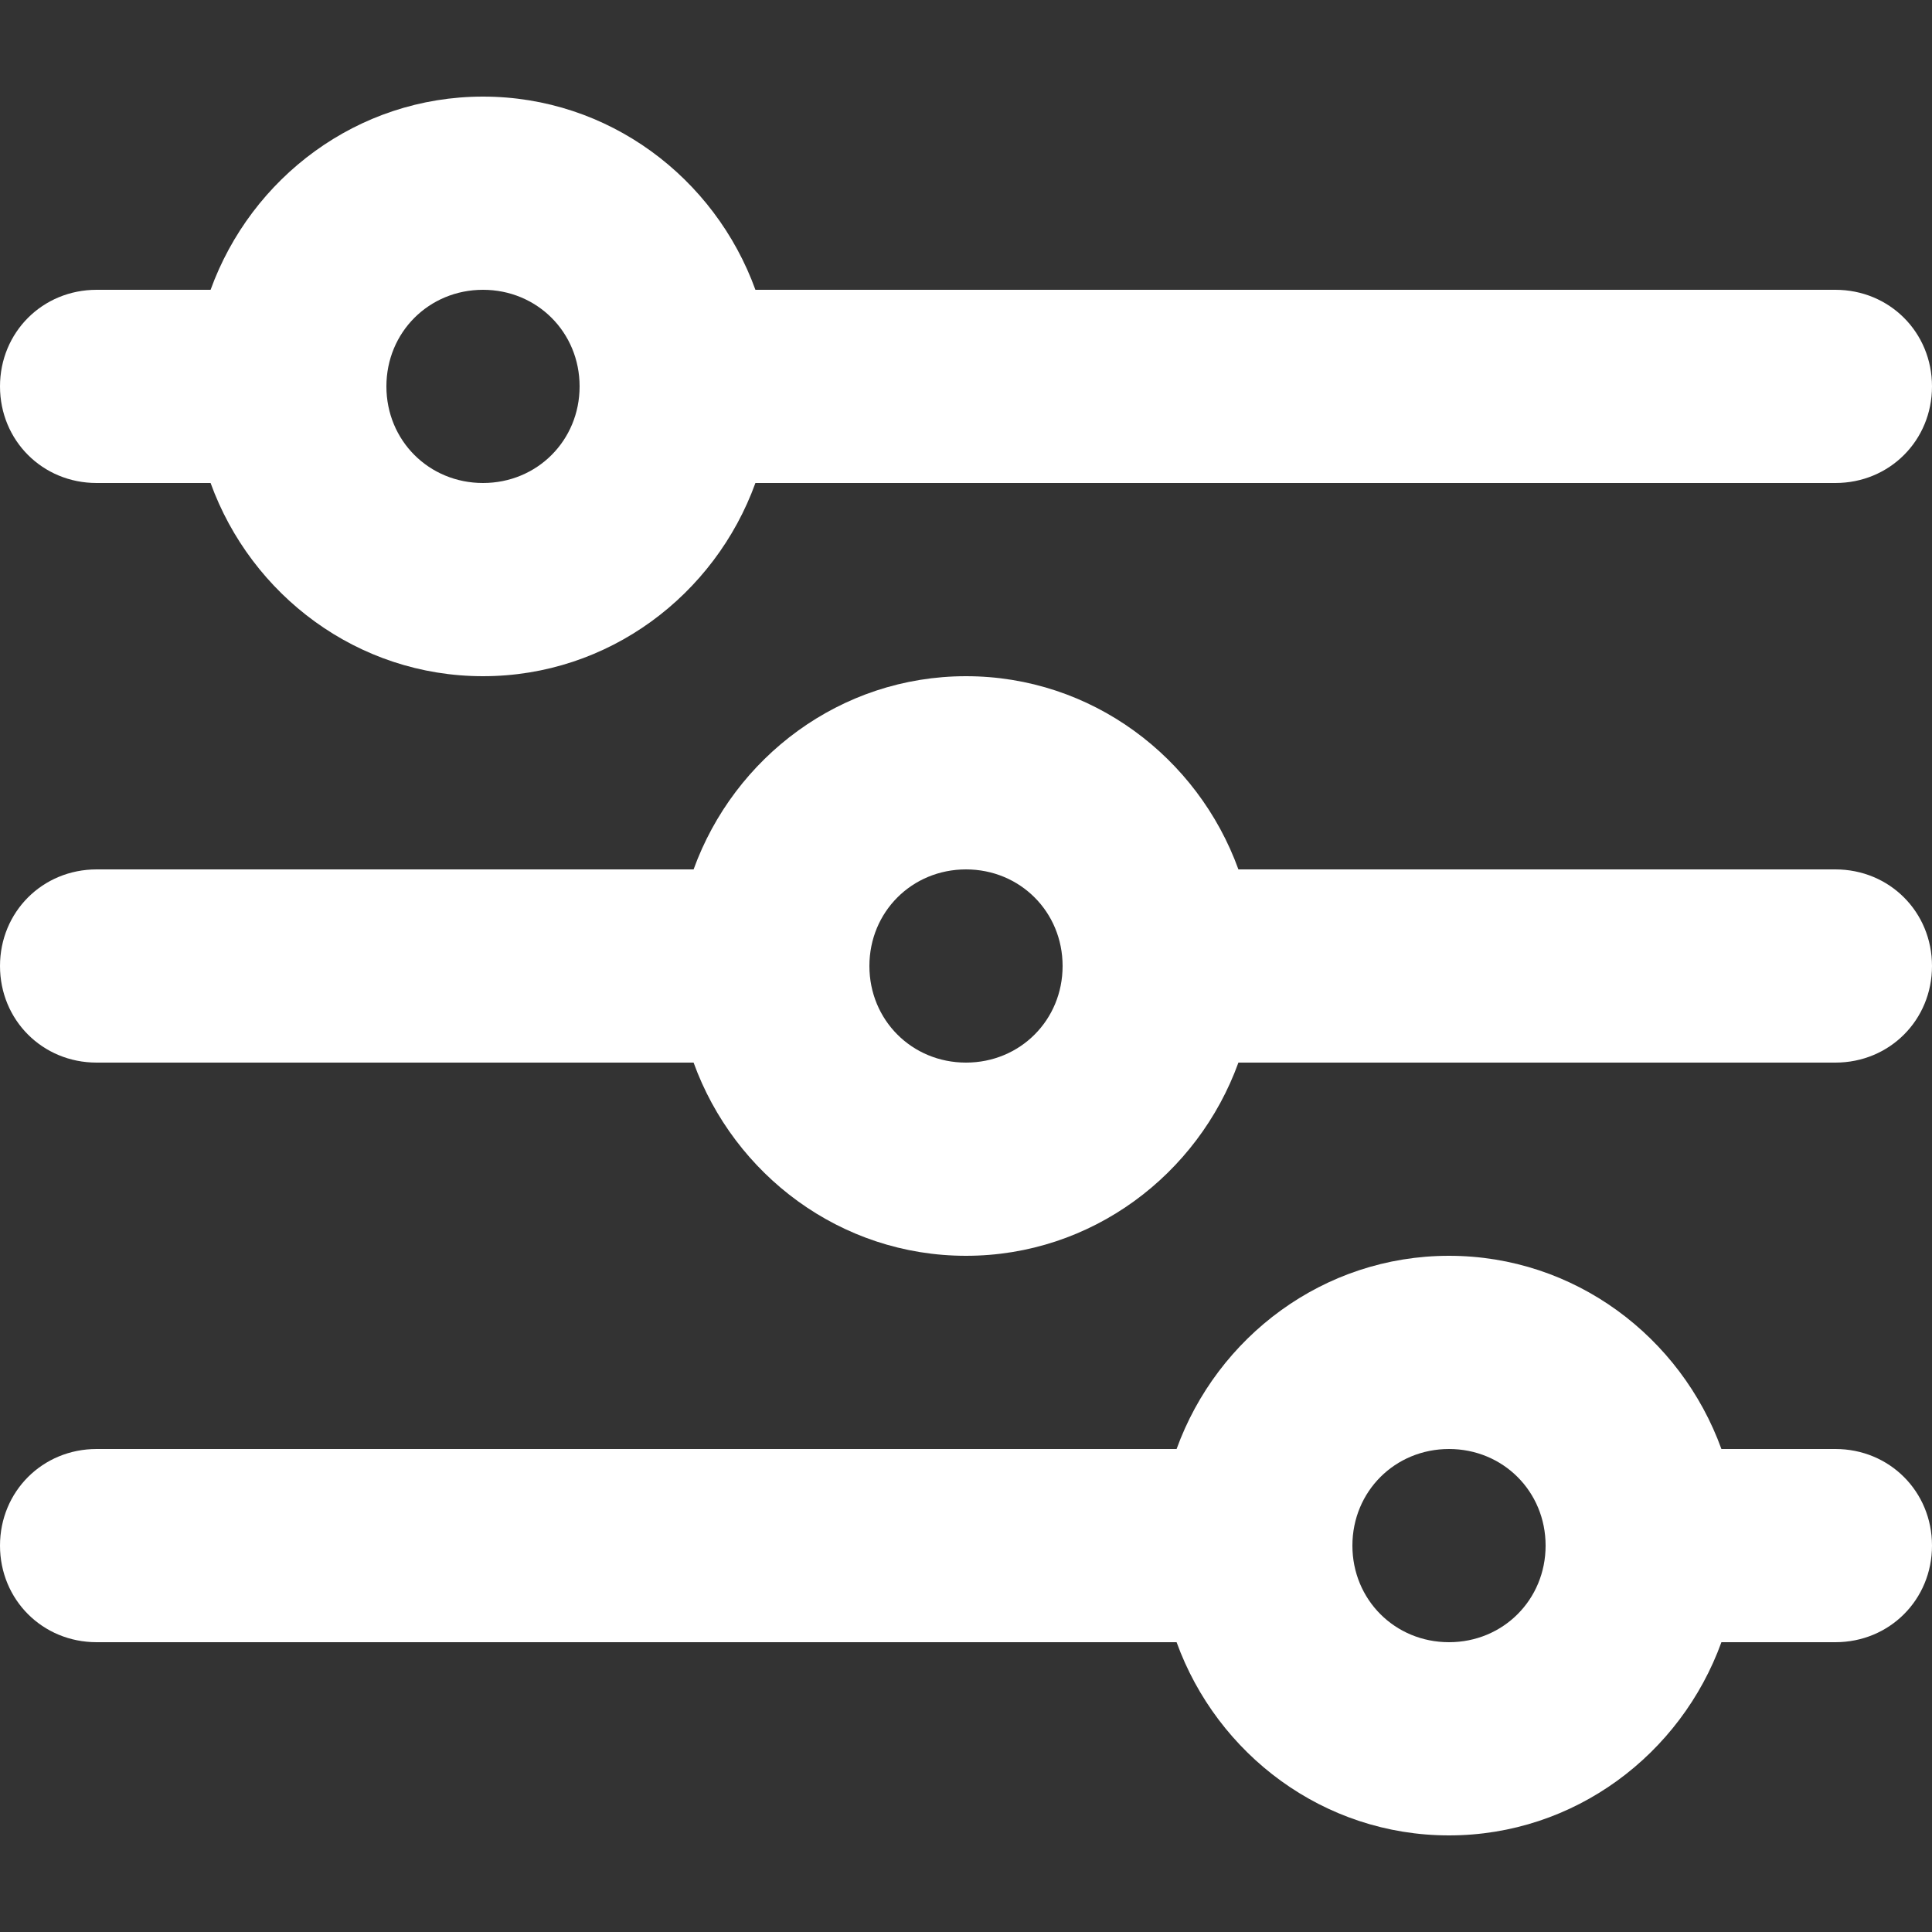
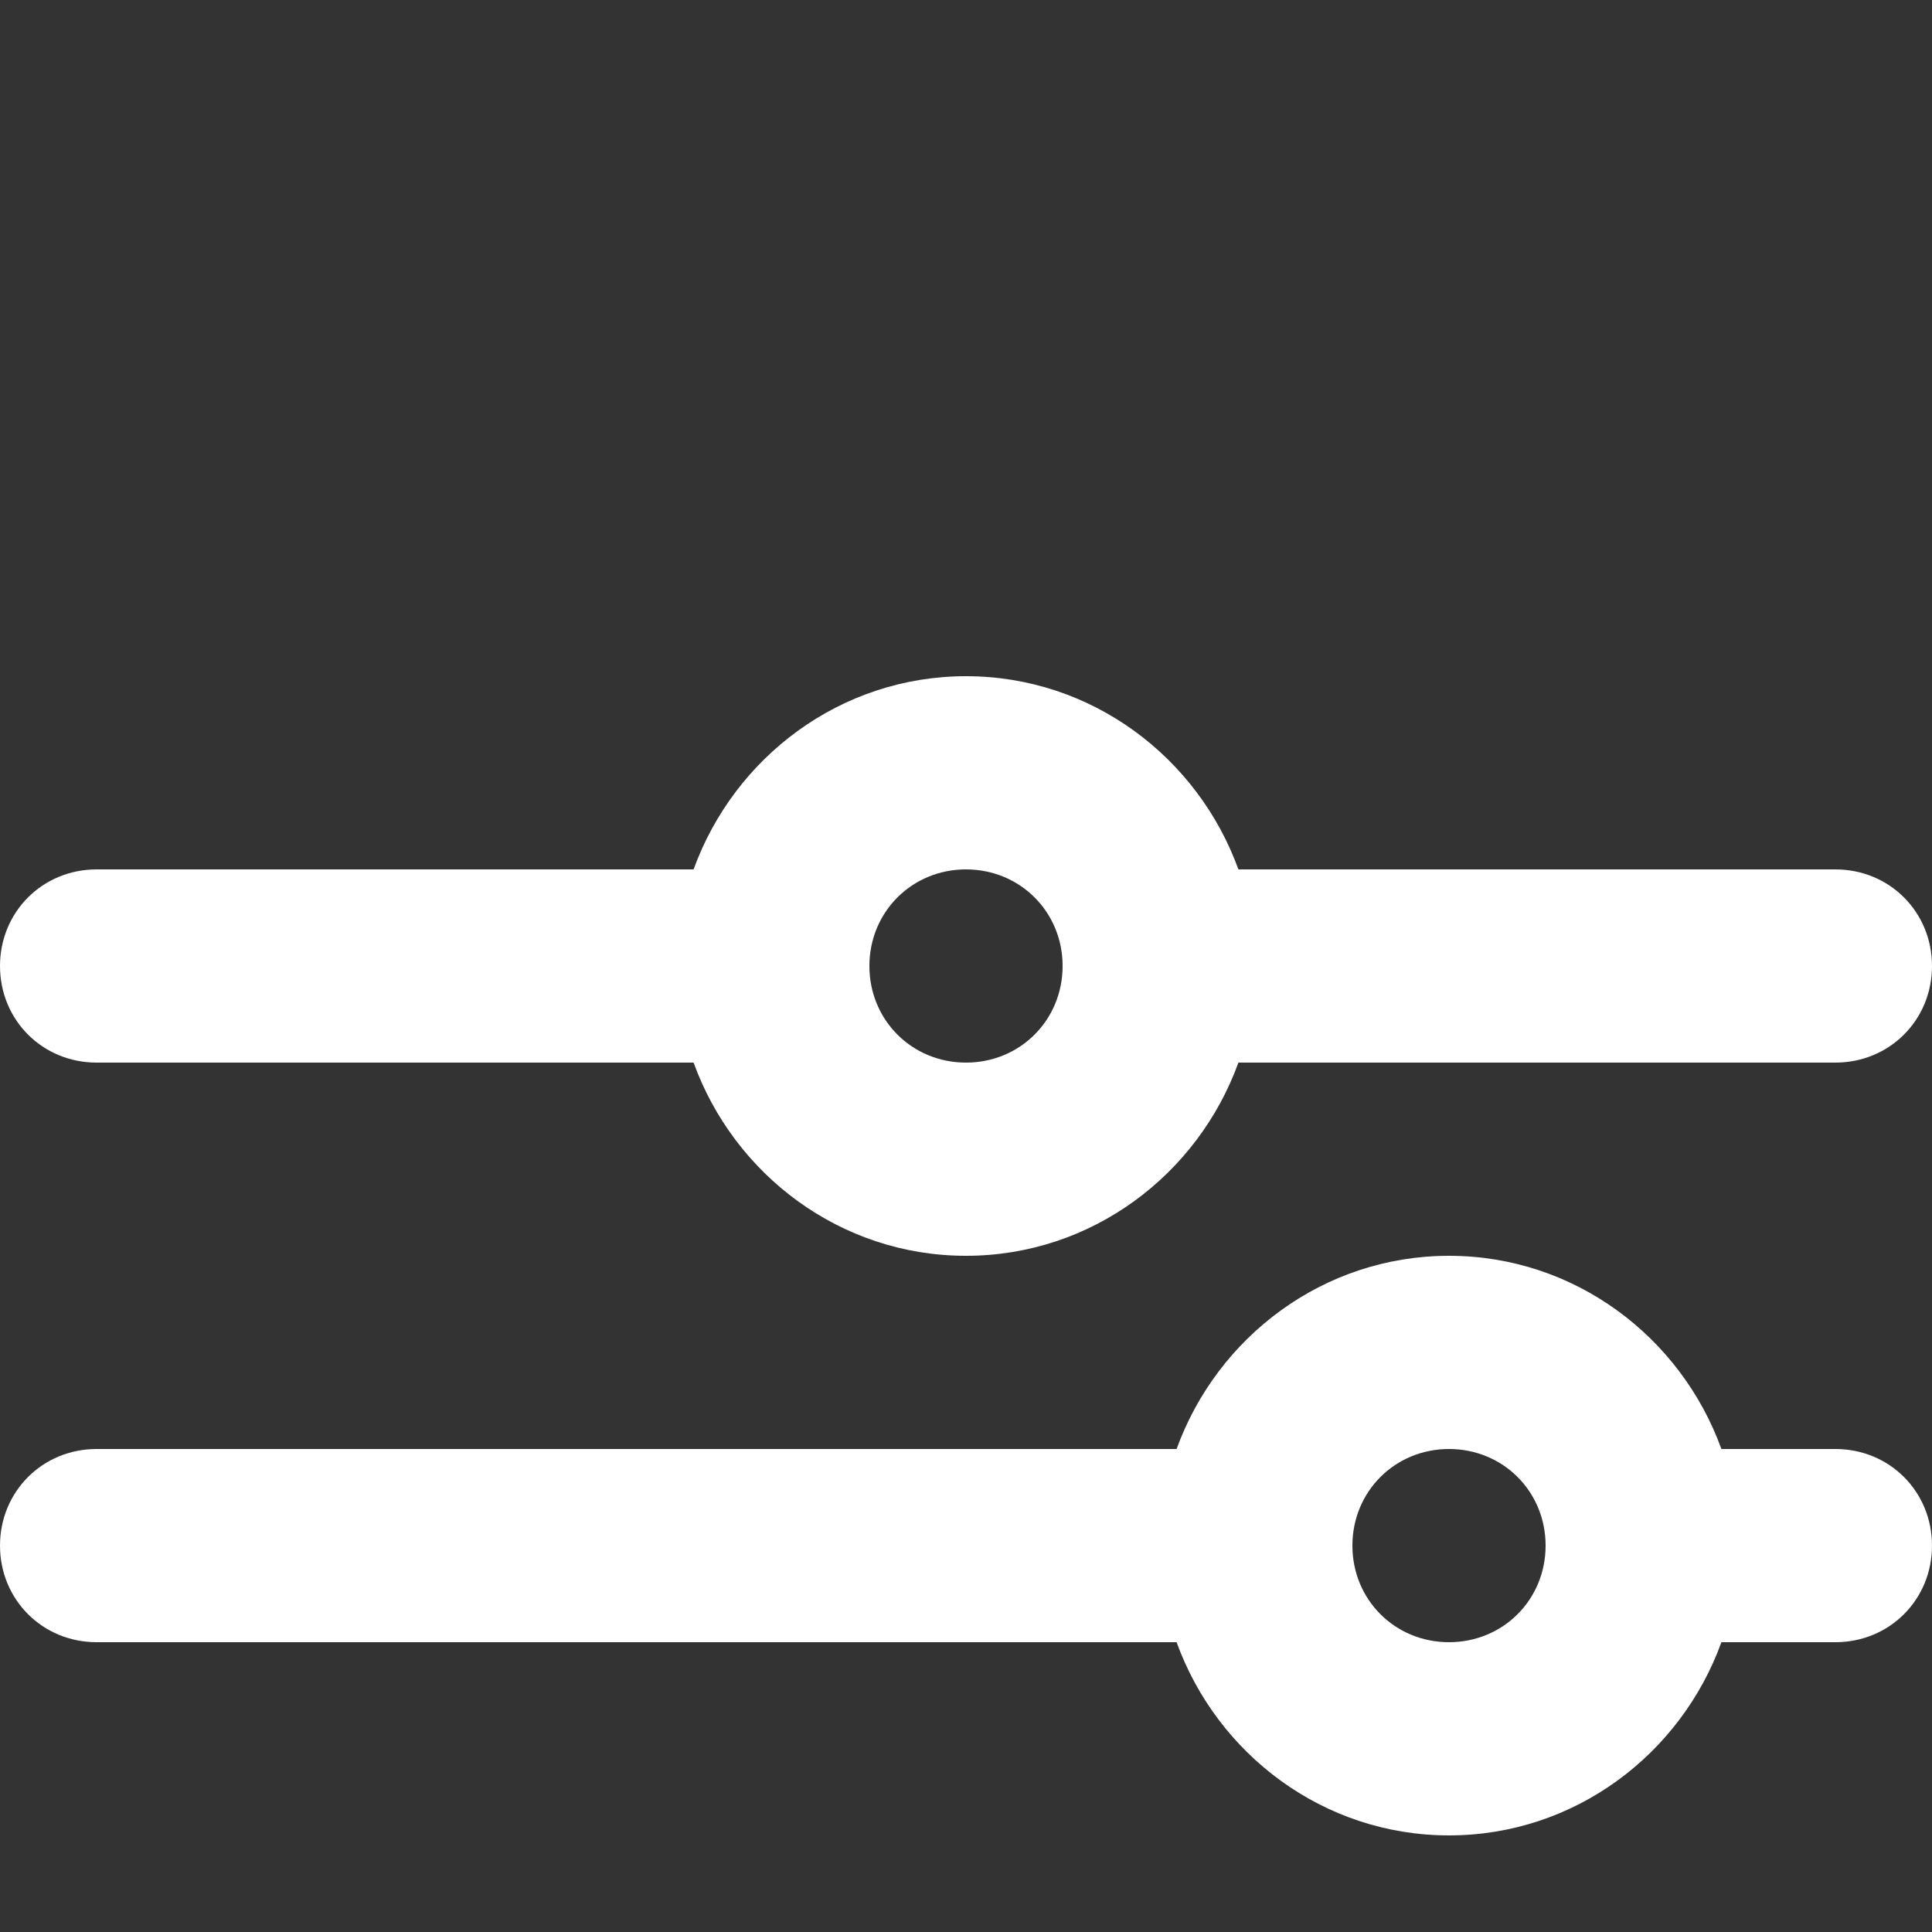
<svg xmlns="http://www.w3.org/2000/svg" version="1.1" id="Layer_1" x="0px" y="0px" viewBox="0 0 100 100" style="enable-background:new 0 0 100 100;" xml:space="preserve">
  <rect x="0" y="0" width="100" height="100" fill="#333333" stroke="none" />
  <style type="text/css">
	.st0{fill:#FFFFFF;}
</style>
  <g>
-     <path class="st0" d="M95,15H39.1C37,9.2,31.5,5,25,5c-6.5,0-12,4.2-14.1,10H5c-2.8,0-5,2.2-5,5s2.2,5,5,5h5.9   C13,30.8,18.5,35,25,35c6.5,0,12-4.2,14.1-10H95c2.8,0,5-2.2,5-5S97.8,15,95,15z M25,25c-2.8,0-5-2.2-5-5s2.2-5,5-5   c2.8,0,5,2.2,5,5S27.8,25,25,25z" />
    <path class="st0" d="M95,45H64.1C62,39.2,56.5,35,50,35c-6.5,0-12,4.2-14.1,10H5c-2.8,0-5,2.2-5,5c0,2.8,2.2,5,5,5h30.9   C38,60.8,43.5,65,50,65c6.5,0,12-4.2,14.1-10H95c2.8,0,5-2.2,5-5C100,47.2,97.8,45,95,45z M50,55c-2.8,0-5-2.2-5-5c0-2.8,2.2-5,5-5   c2.8,0,5,2.2,5,5C55,52.8,52.8,55,50,55z" />
    <path class="st0" d="M95,75h-5.9C87,69.2,81.5,65,75,65s-12,4.2-14.1,10H5c-2.8,0-5,2.2-5,5c0,2.8,2.2,5,5,5h55.9   C63,90.8,68.5,95,75,95s12-4.2,14.1-10H95c2.8,0,5-2.2,5-5C100,77.2,97.8,75,95,75z M75,85c-2.8,0-5-2.2-5-5c0-2.8,2.2-5,5-5   c2.8,0,5,2.2,5,5C80,82.8,77.8,85,75,85z" />
  </g>
</svg>